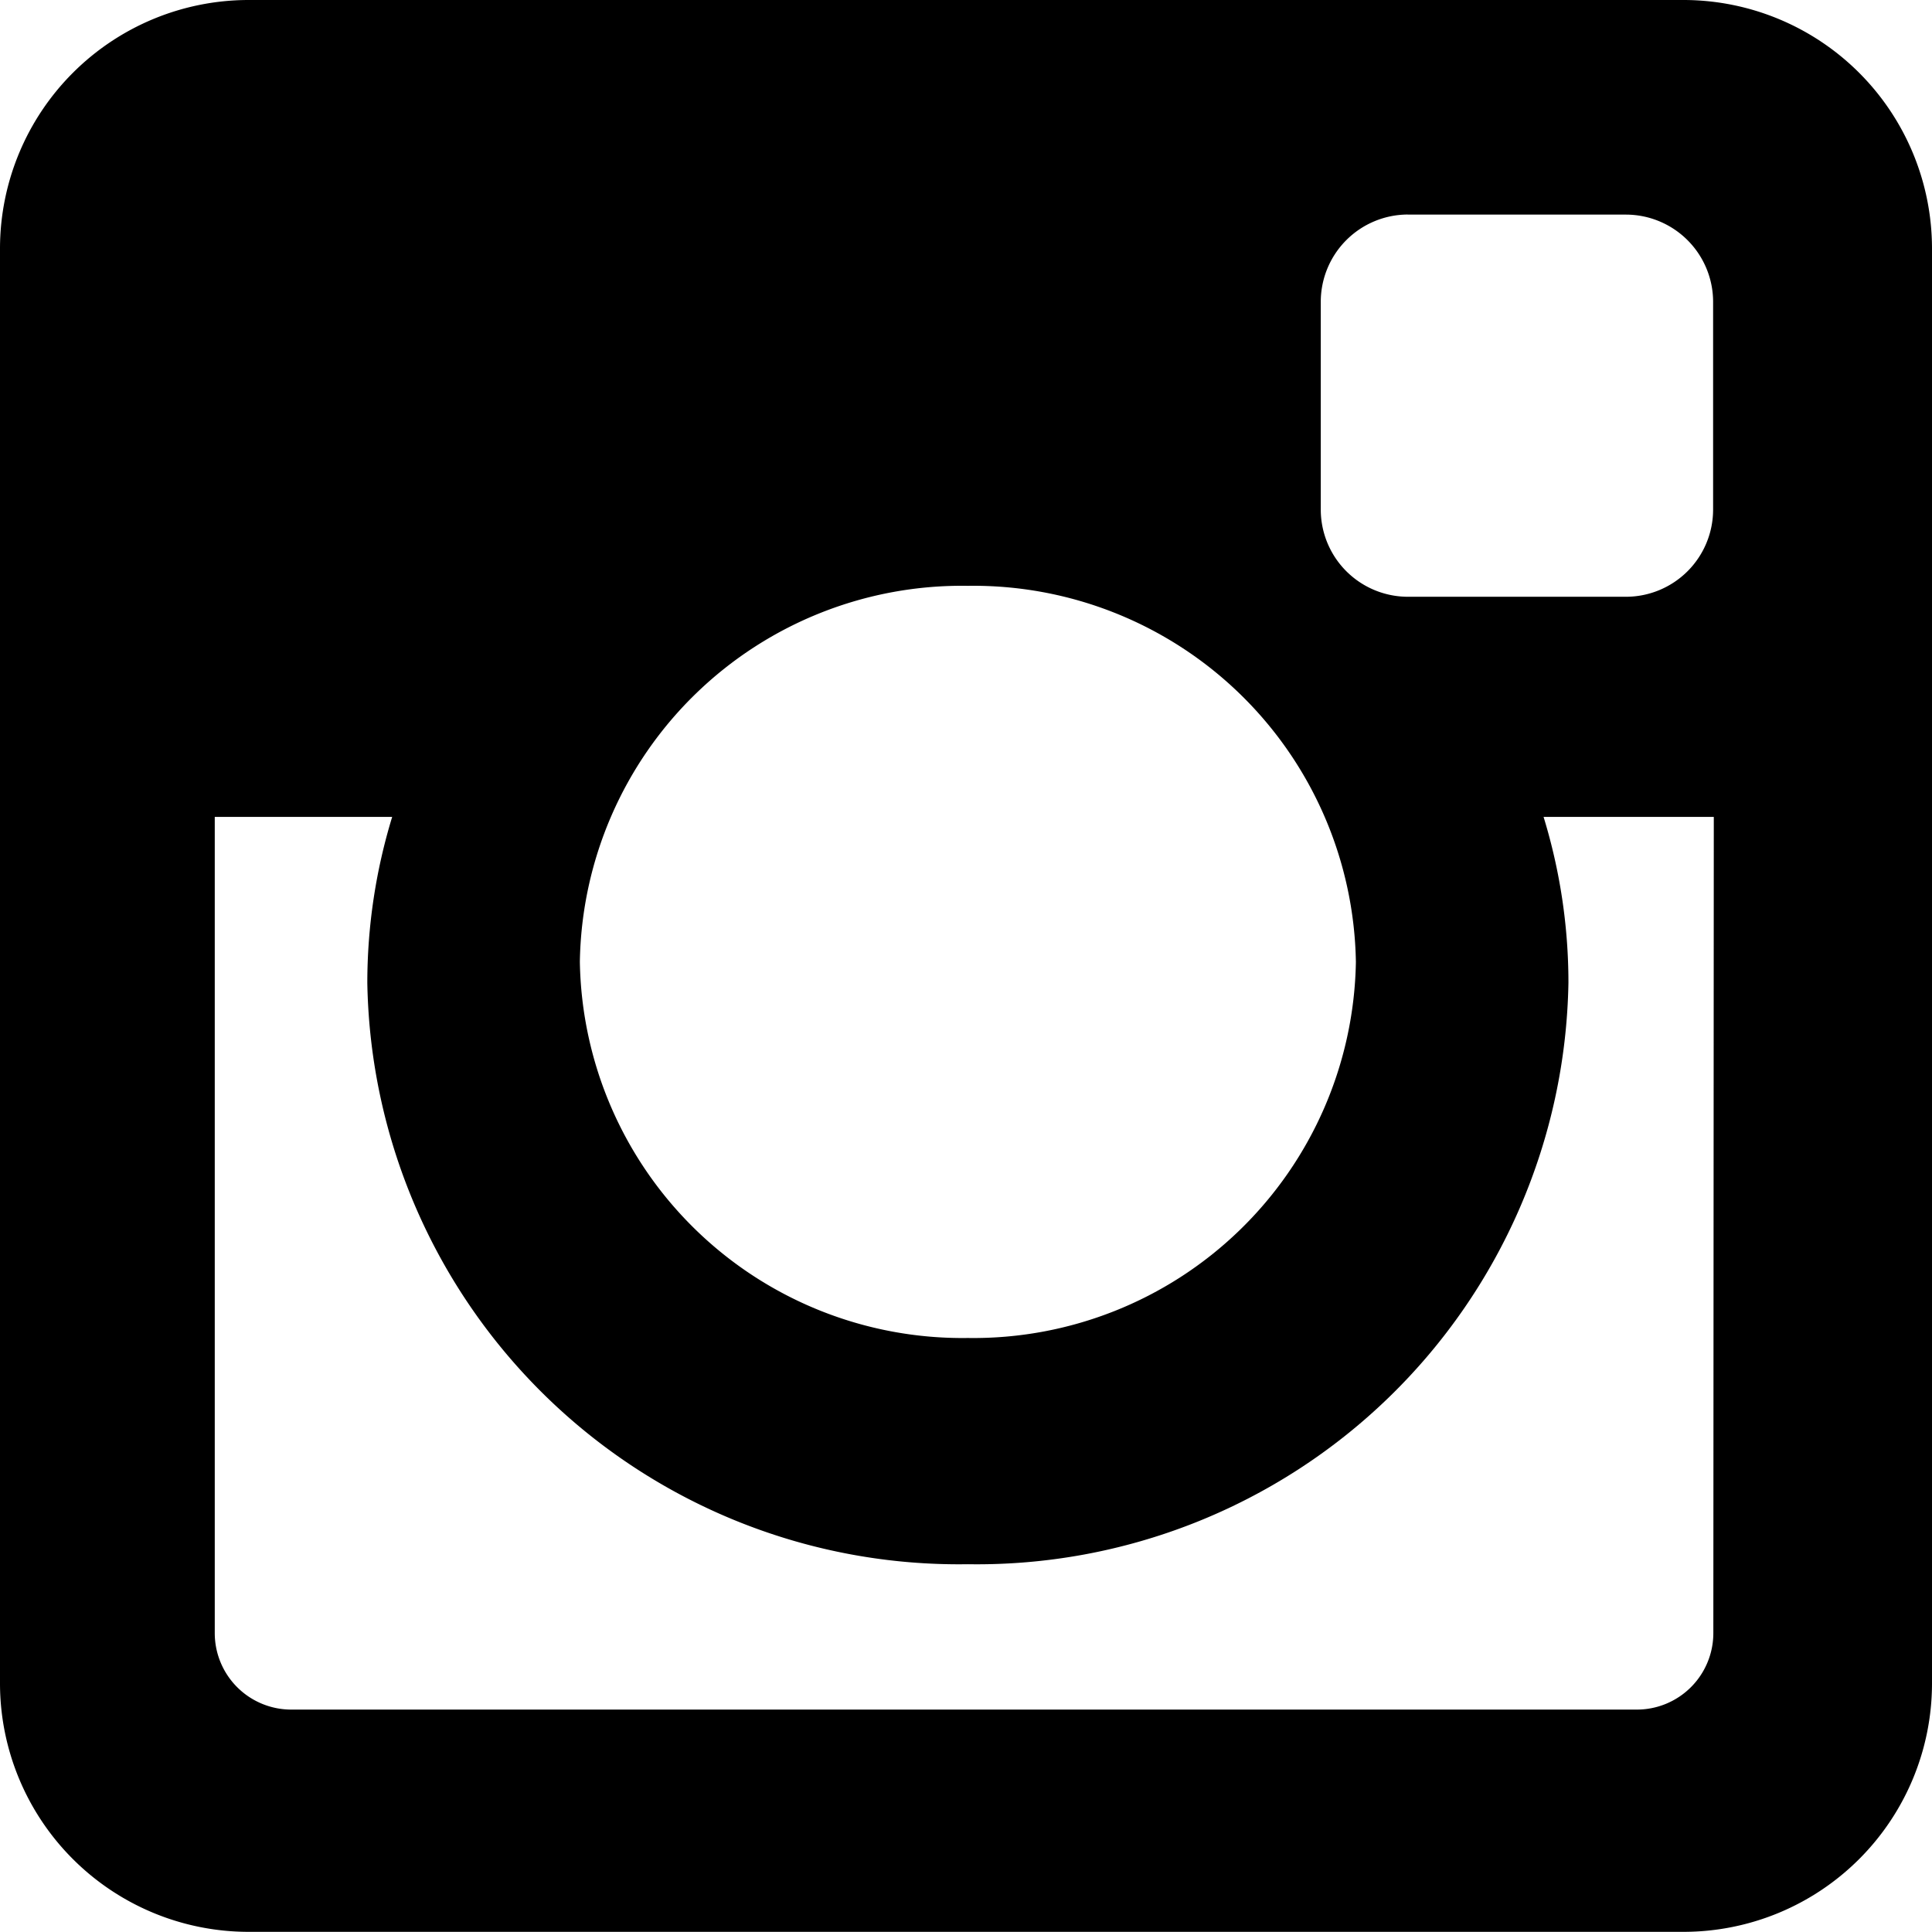
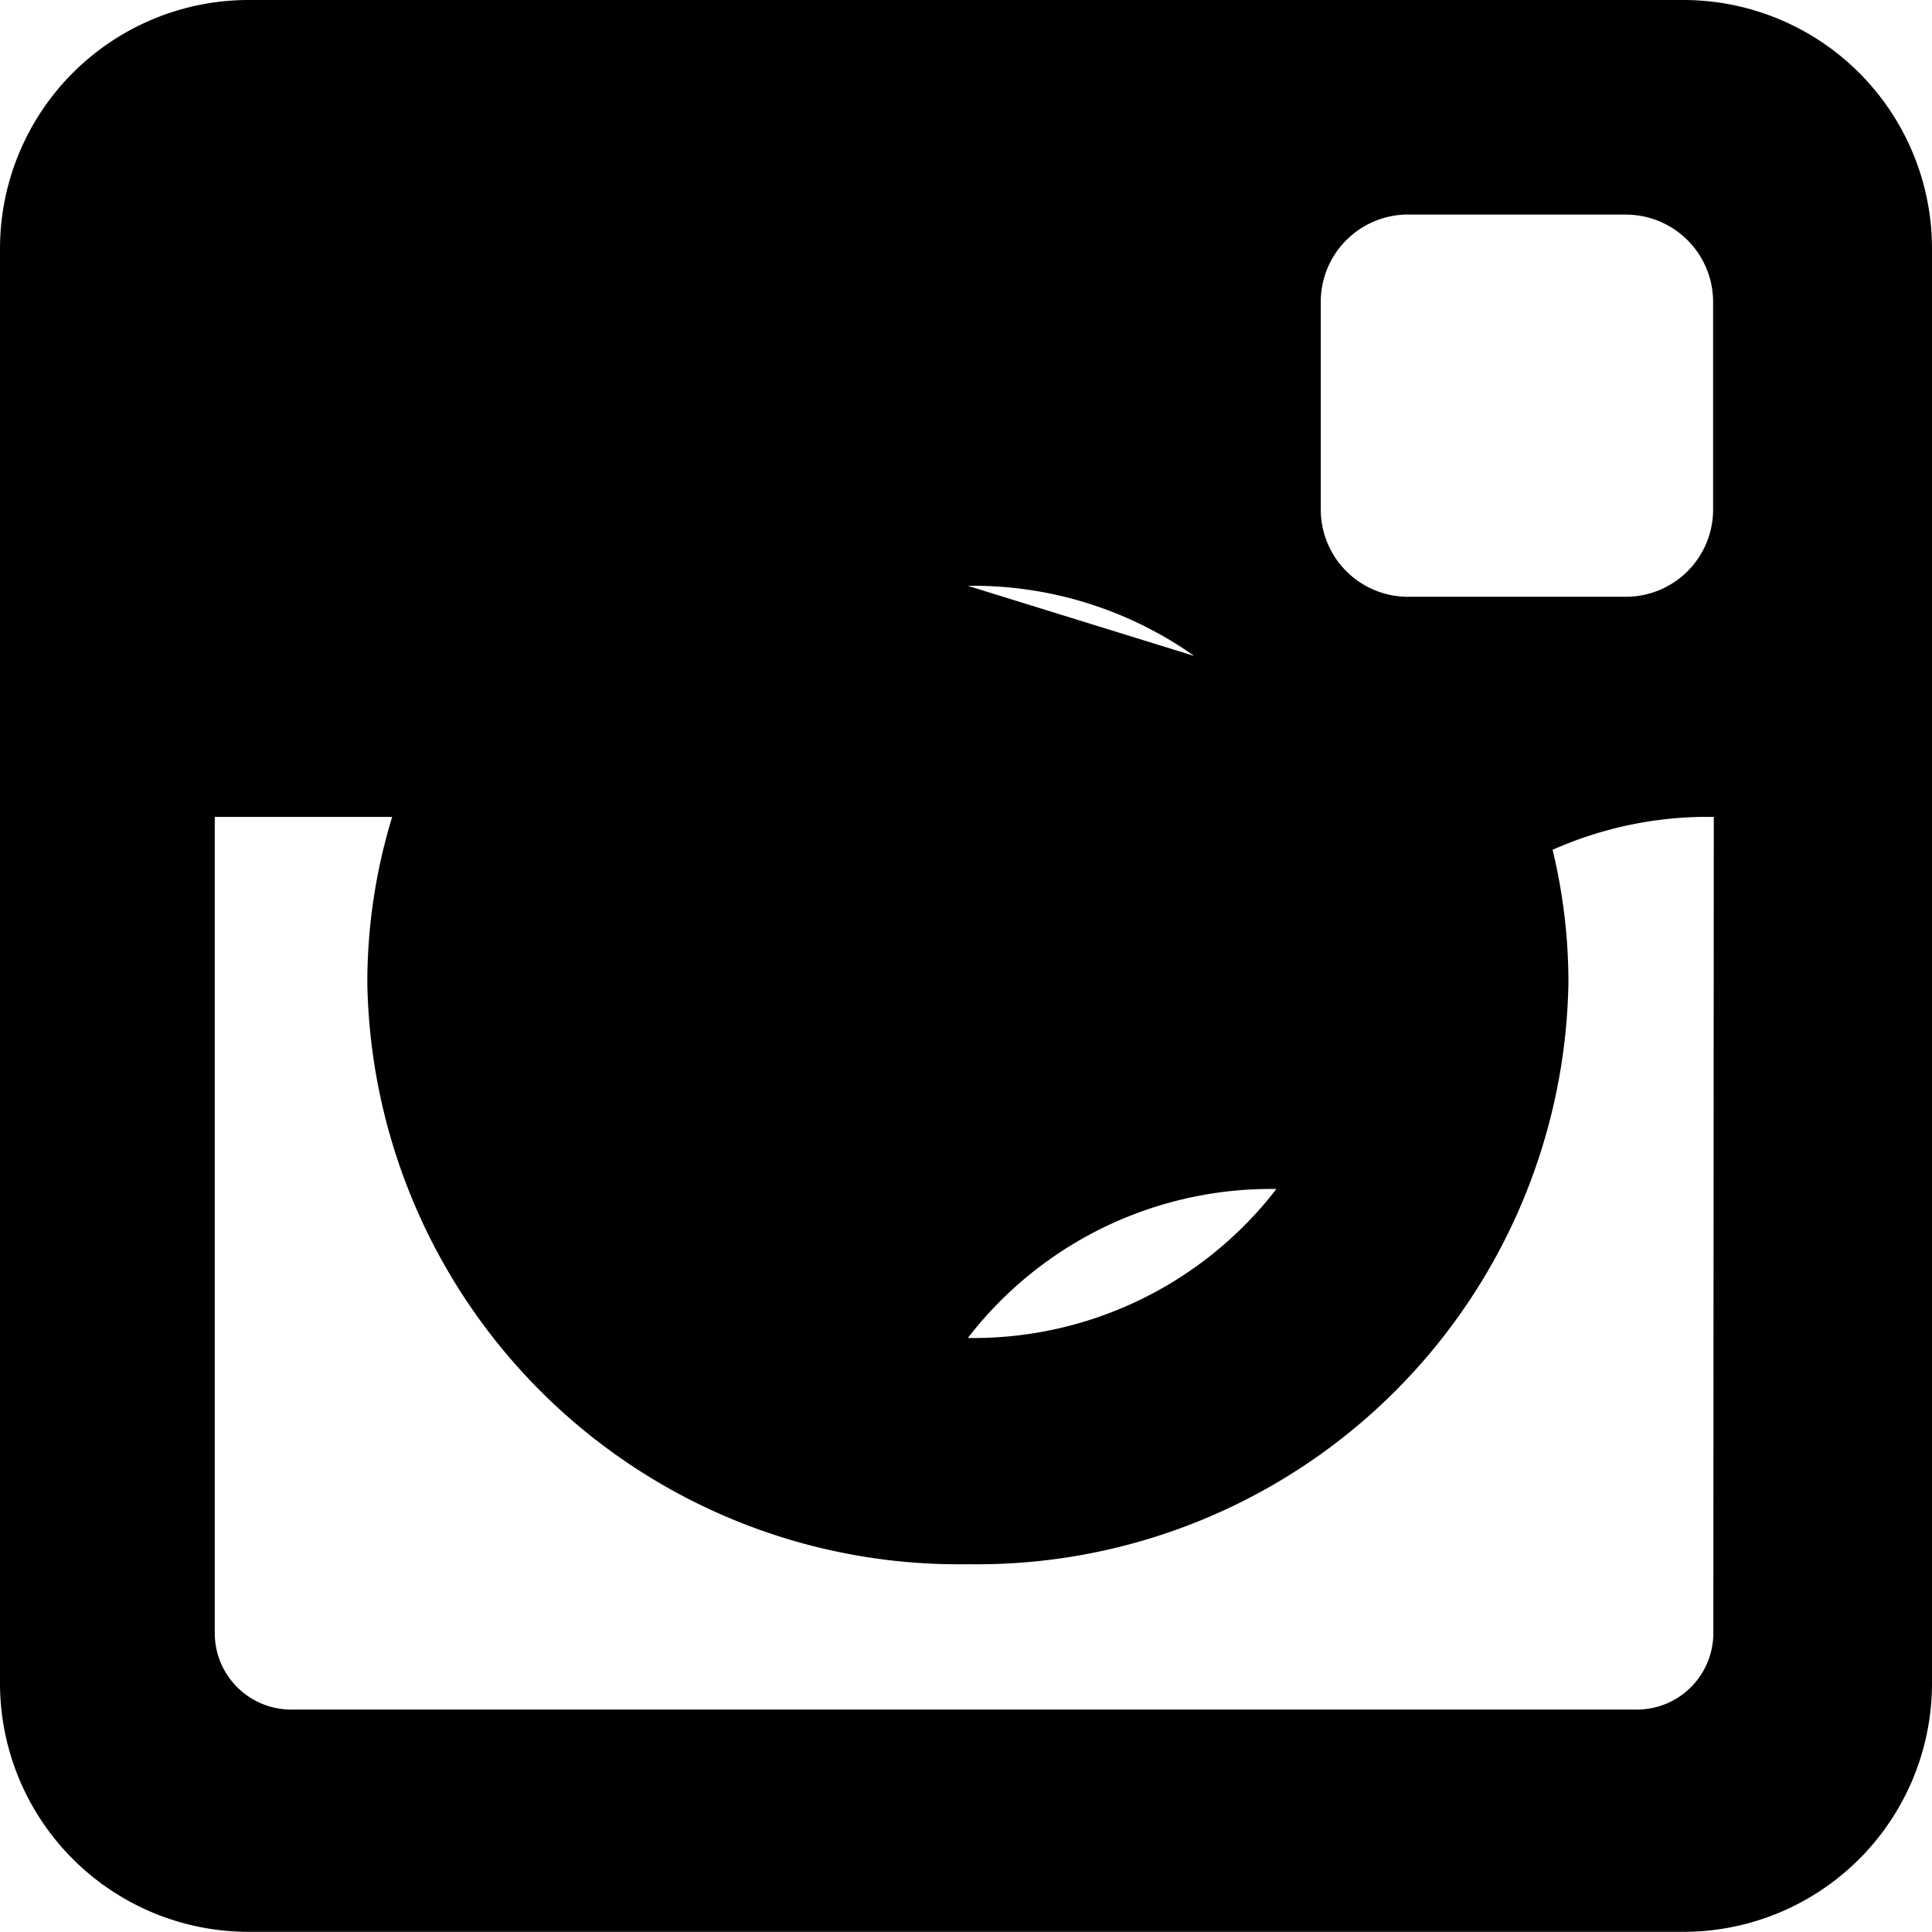
<svg xmlns="http://www.w3.org/2000/svg" id="XMLID_504_" width="25.252" height="25.25" viewBox="0 0 25.252 25.25">
-   <path id="XMLID_505_" d="M3.242.012H22.011a3.25,3.25,0,0,1,3.241,3.241V22.022a3.249,3.249,0,0,1-3.241,3.24H3.242A3.25,3.25,0,0,1,0,22.022V3.253A3.251,3.251,0,0,1,3.242.012ZM18.4,2.816a1.141,1.141,0,0,0-1.137,1.138v2.72A1.14,1.14,0,0,0,18.4,7.812h2.854a1.14,1.14,0,0,0,1.137-1.138V3.955a1.141,1.141,0,0,0-1.137-1.138H18.4Zm4,7.873H20.175a7.383,7.383,0,0,1,.325,2.168,7.731,7.731,0,0,1-7.85,7.6,7.731,7.731,0,0,1-7.849-7.6,7.417,7.417,0,0,1,.325-2.168H2.807V21.357a1,1,0,0,0,1,1H21.394a1,1,0,0,0,1-1ZM12.65,7.669a4.994,4.994,0,0,0-5.071,4.915A5,5,0,0,0,12.65,17.5a5,5,0,0,0,5.072-4.914A5,5,0,0,0,12.65,7.669Z" transform="translate(0 -0.012)" />
+   <path id="XMLID_505_" d="M3.242.012H22.011a3.25,3.25,0,0,1,3.241,3.241V22.022a3.249,3.249,0,0,1-3.241,3.24H3.242A3.25,3.25,0,0,1,0,22.022V3.253A3.251,3.251,0,0,1,3.242.012ZM18.4,2.816a1.141,1.141,0,0,0-1.137,1.138v2.72A1.14,1.14,0,0,0,18.4,7.812h2.854a1.14,1.14,0,0,0,1.137-1.138V3.955a1.141,1.141,0,0,0-1.137-1.138H18.4Zm4,7.873H20.175a7.383,7.383,0,0,1,.325,2.168,7.731,7.731,0,0,1-7.85,7.6,7.731,7.731,0,0,1-7.849-7.6,7.417,7.417,0,0,1,.325-2.168H2.807V21.357a1,1,0,0,0,1,1H21.394a1,1,0,0,0,1-1Za4.994,4.994,0,0,0-5.071,4.915A5,5,0,0,0,12.65,17.5a5,5,0,0,0,5.072-4.914A5,5,0,0,0,12.65,7.669Z" transform="translate(0 -0.012)" />
</svg>